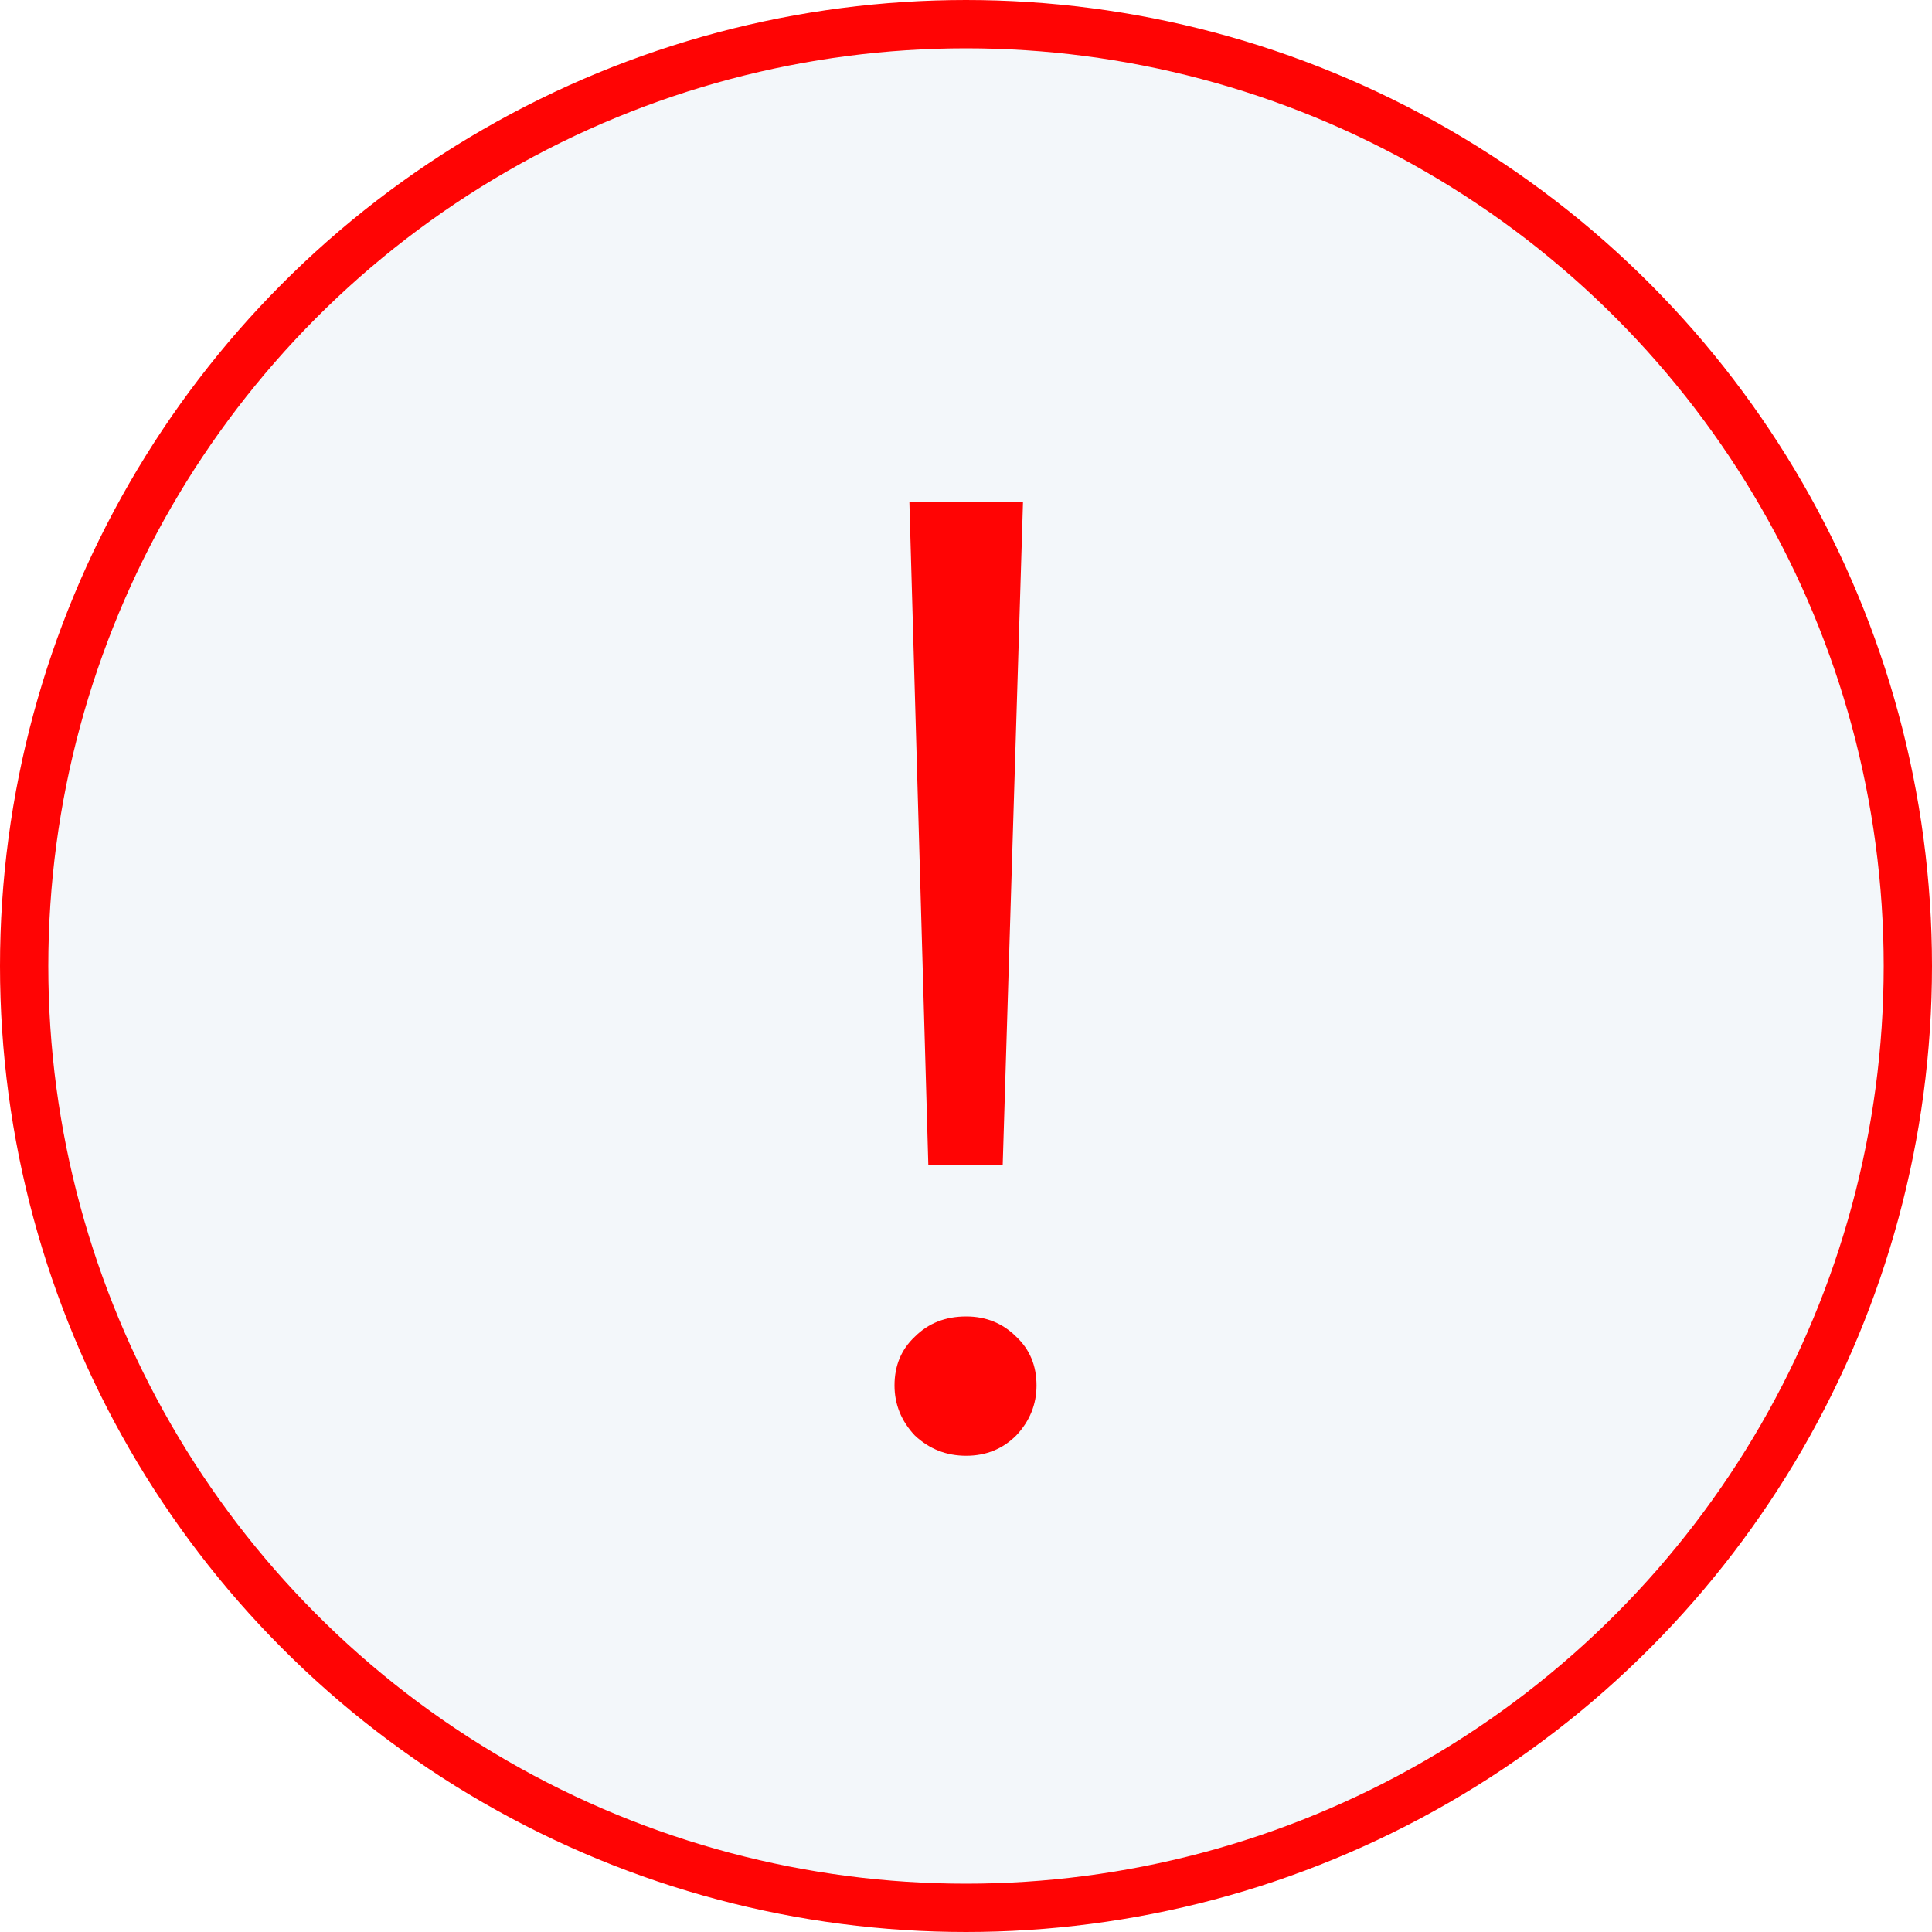
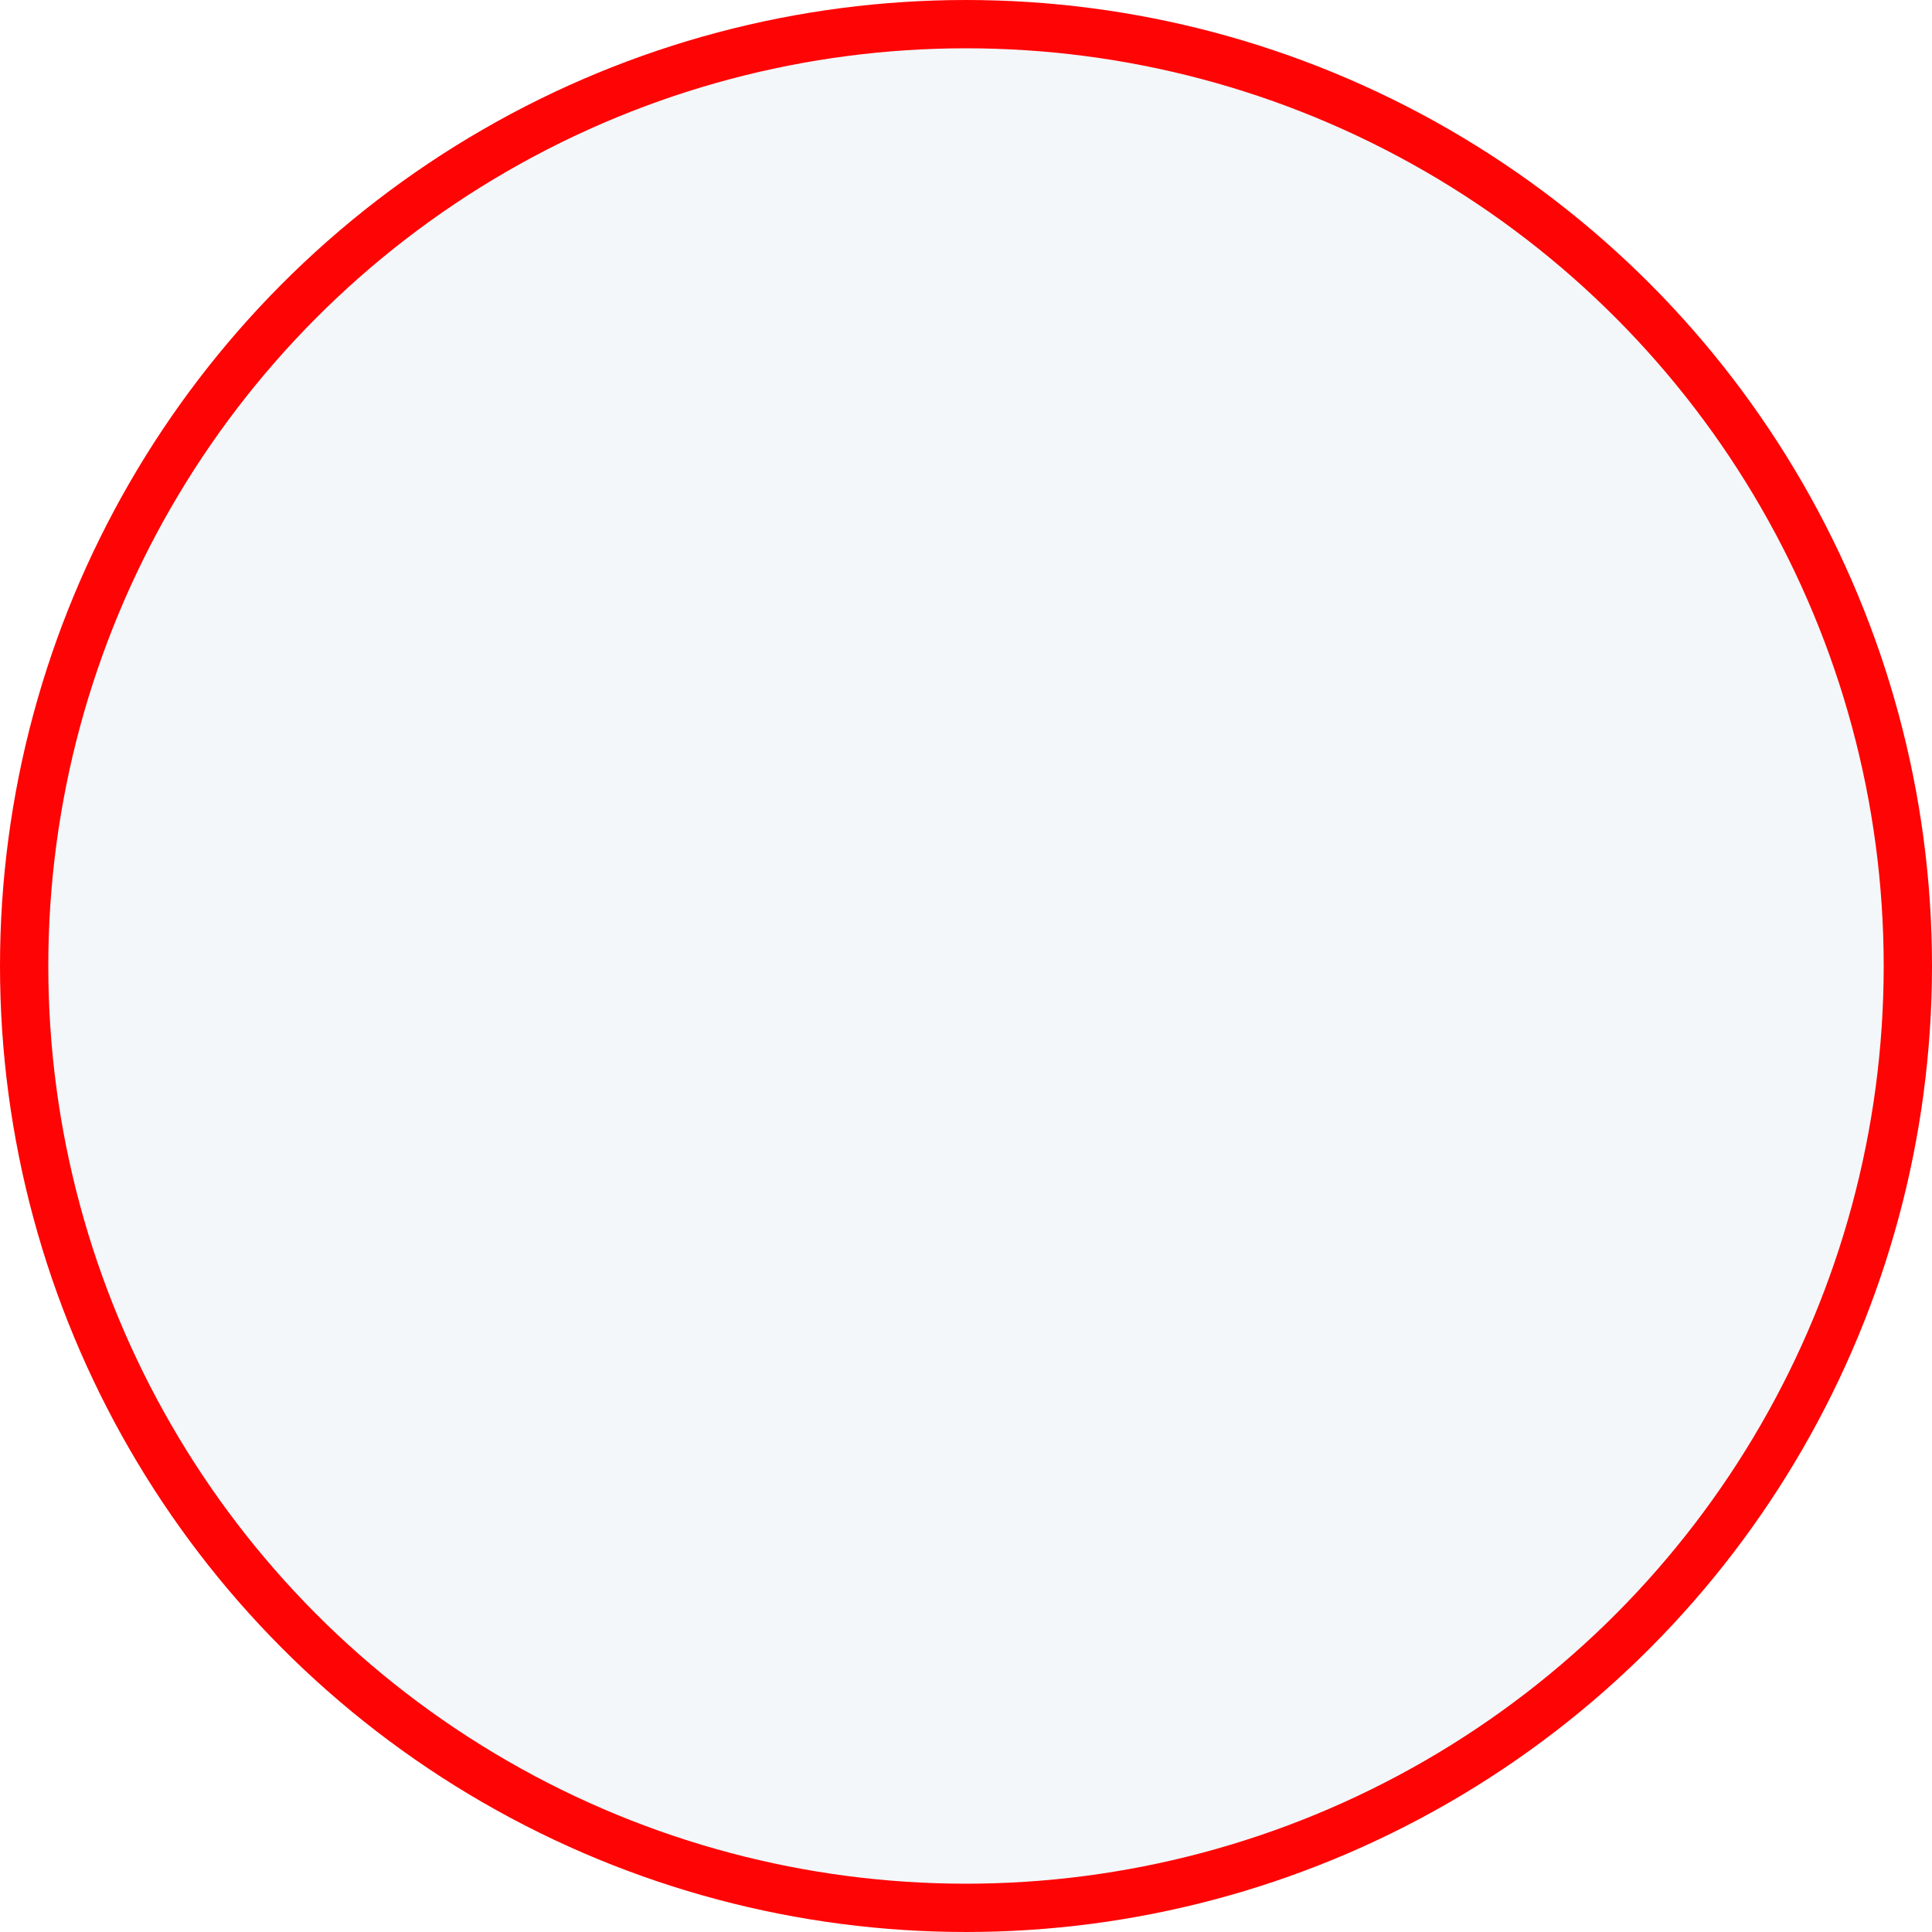
<svg xmlns="http://www.w3.org/2000/svg" width="20" height="20" viewBox="0 0 20 20" fill="none">
  <circle cx="10" cy="10" r="9.75" fill="#0E518D" fill-opacity="0.05" stroke="#FF0404" stroke-width="0.5" />
-   <path d="M9.414 5.2H10.59L10.38 12.06H9.61L9.414 5.2ZM10.002 15.07C9.796 15.07 9.619 15 9.47 14.86C9.33 14.711 9.26 14.538 9.26 14.342C9.26 14.137 9.33 13.969 9.47 13.838C9.61 13.698 9.787 13.628 10.002 13.628C10.207 13.628 10.38 13.698 10.52 13.838C10.66 13.969 10.73 14.137 10.73 14.342C10.73 14.538 10.66 14.711 10.52 14.86C10.38 15 10.207 15.07 10.002 15.07Z" fill="#FF0404" />
</svg>